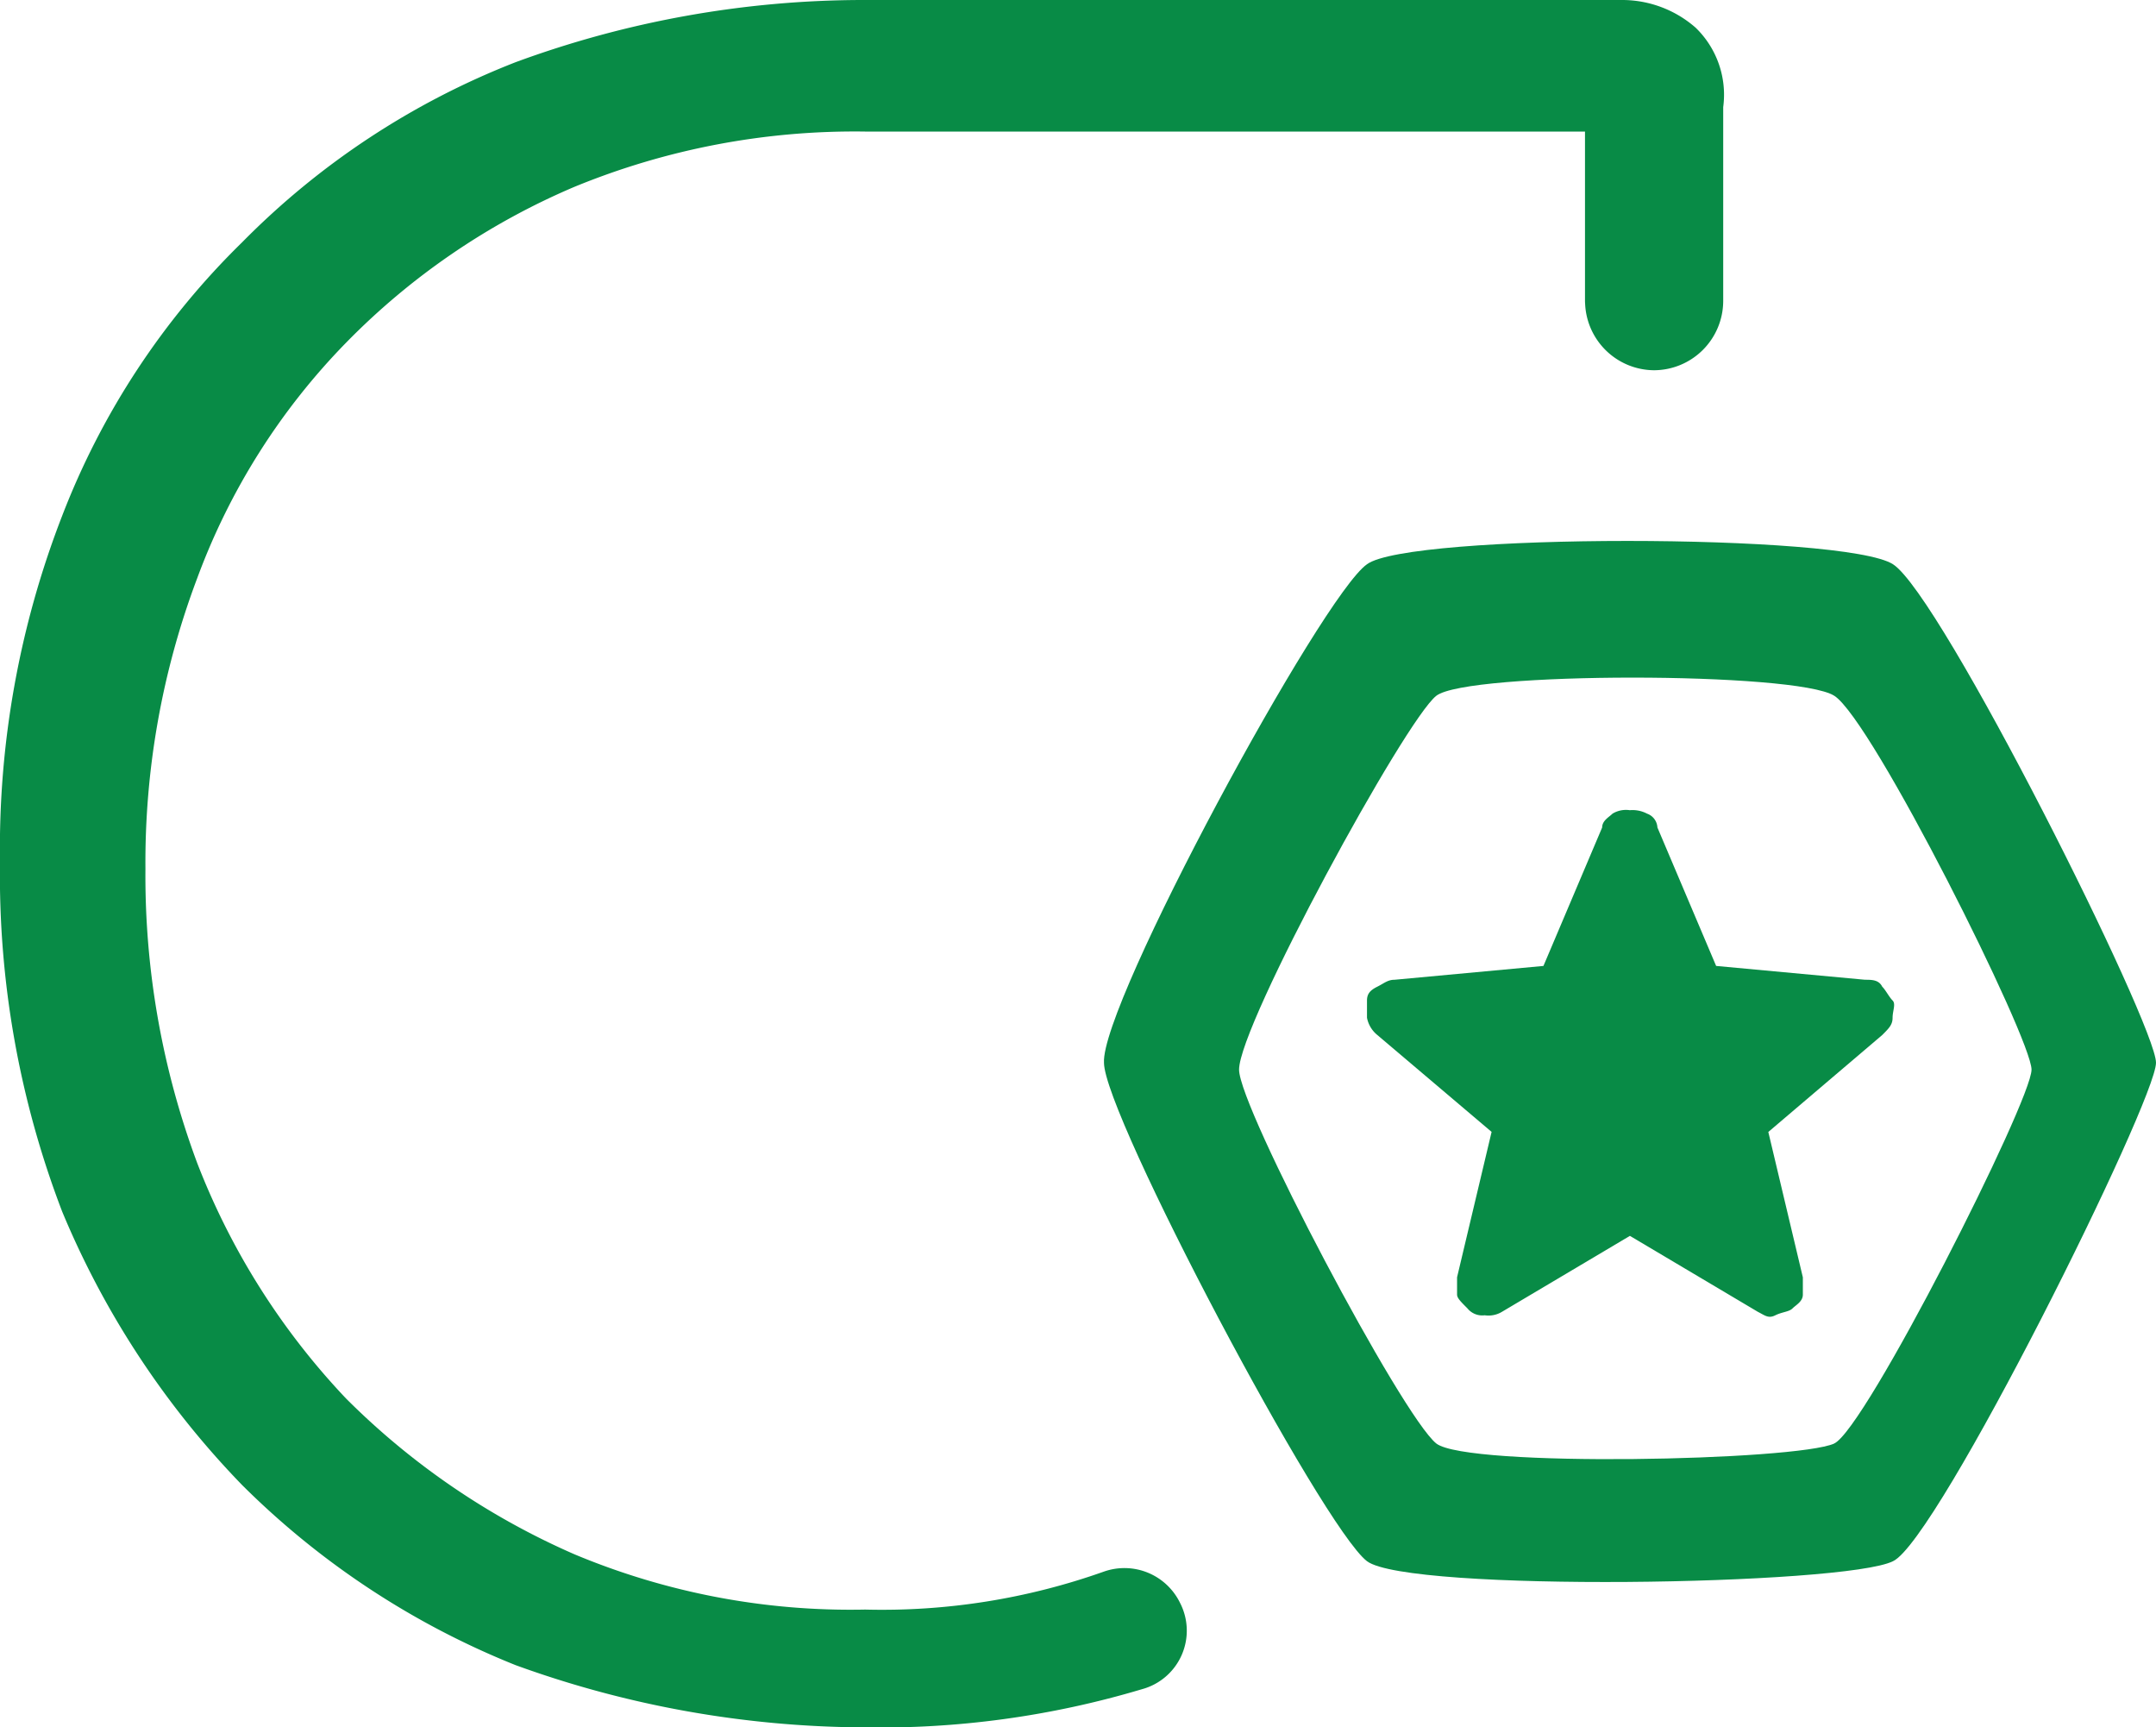
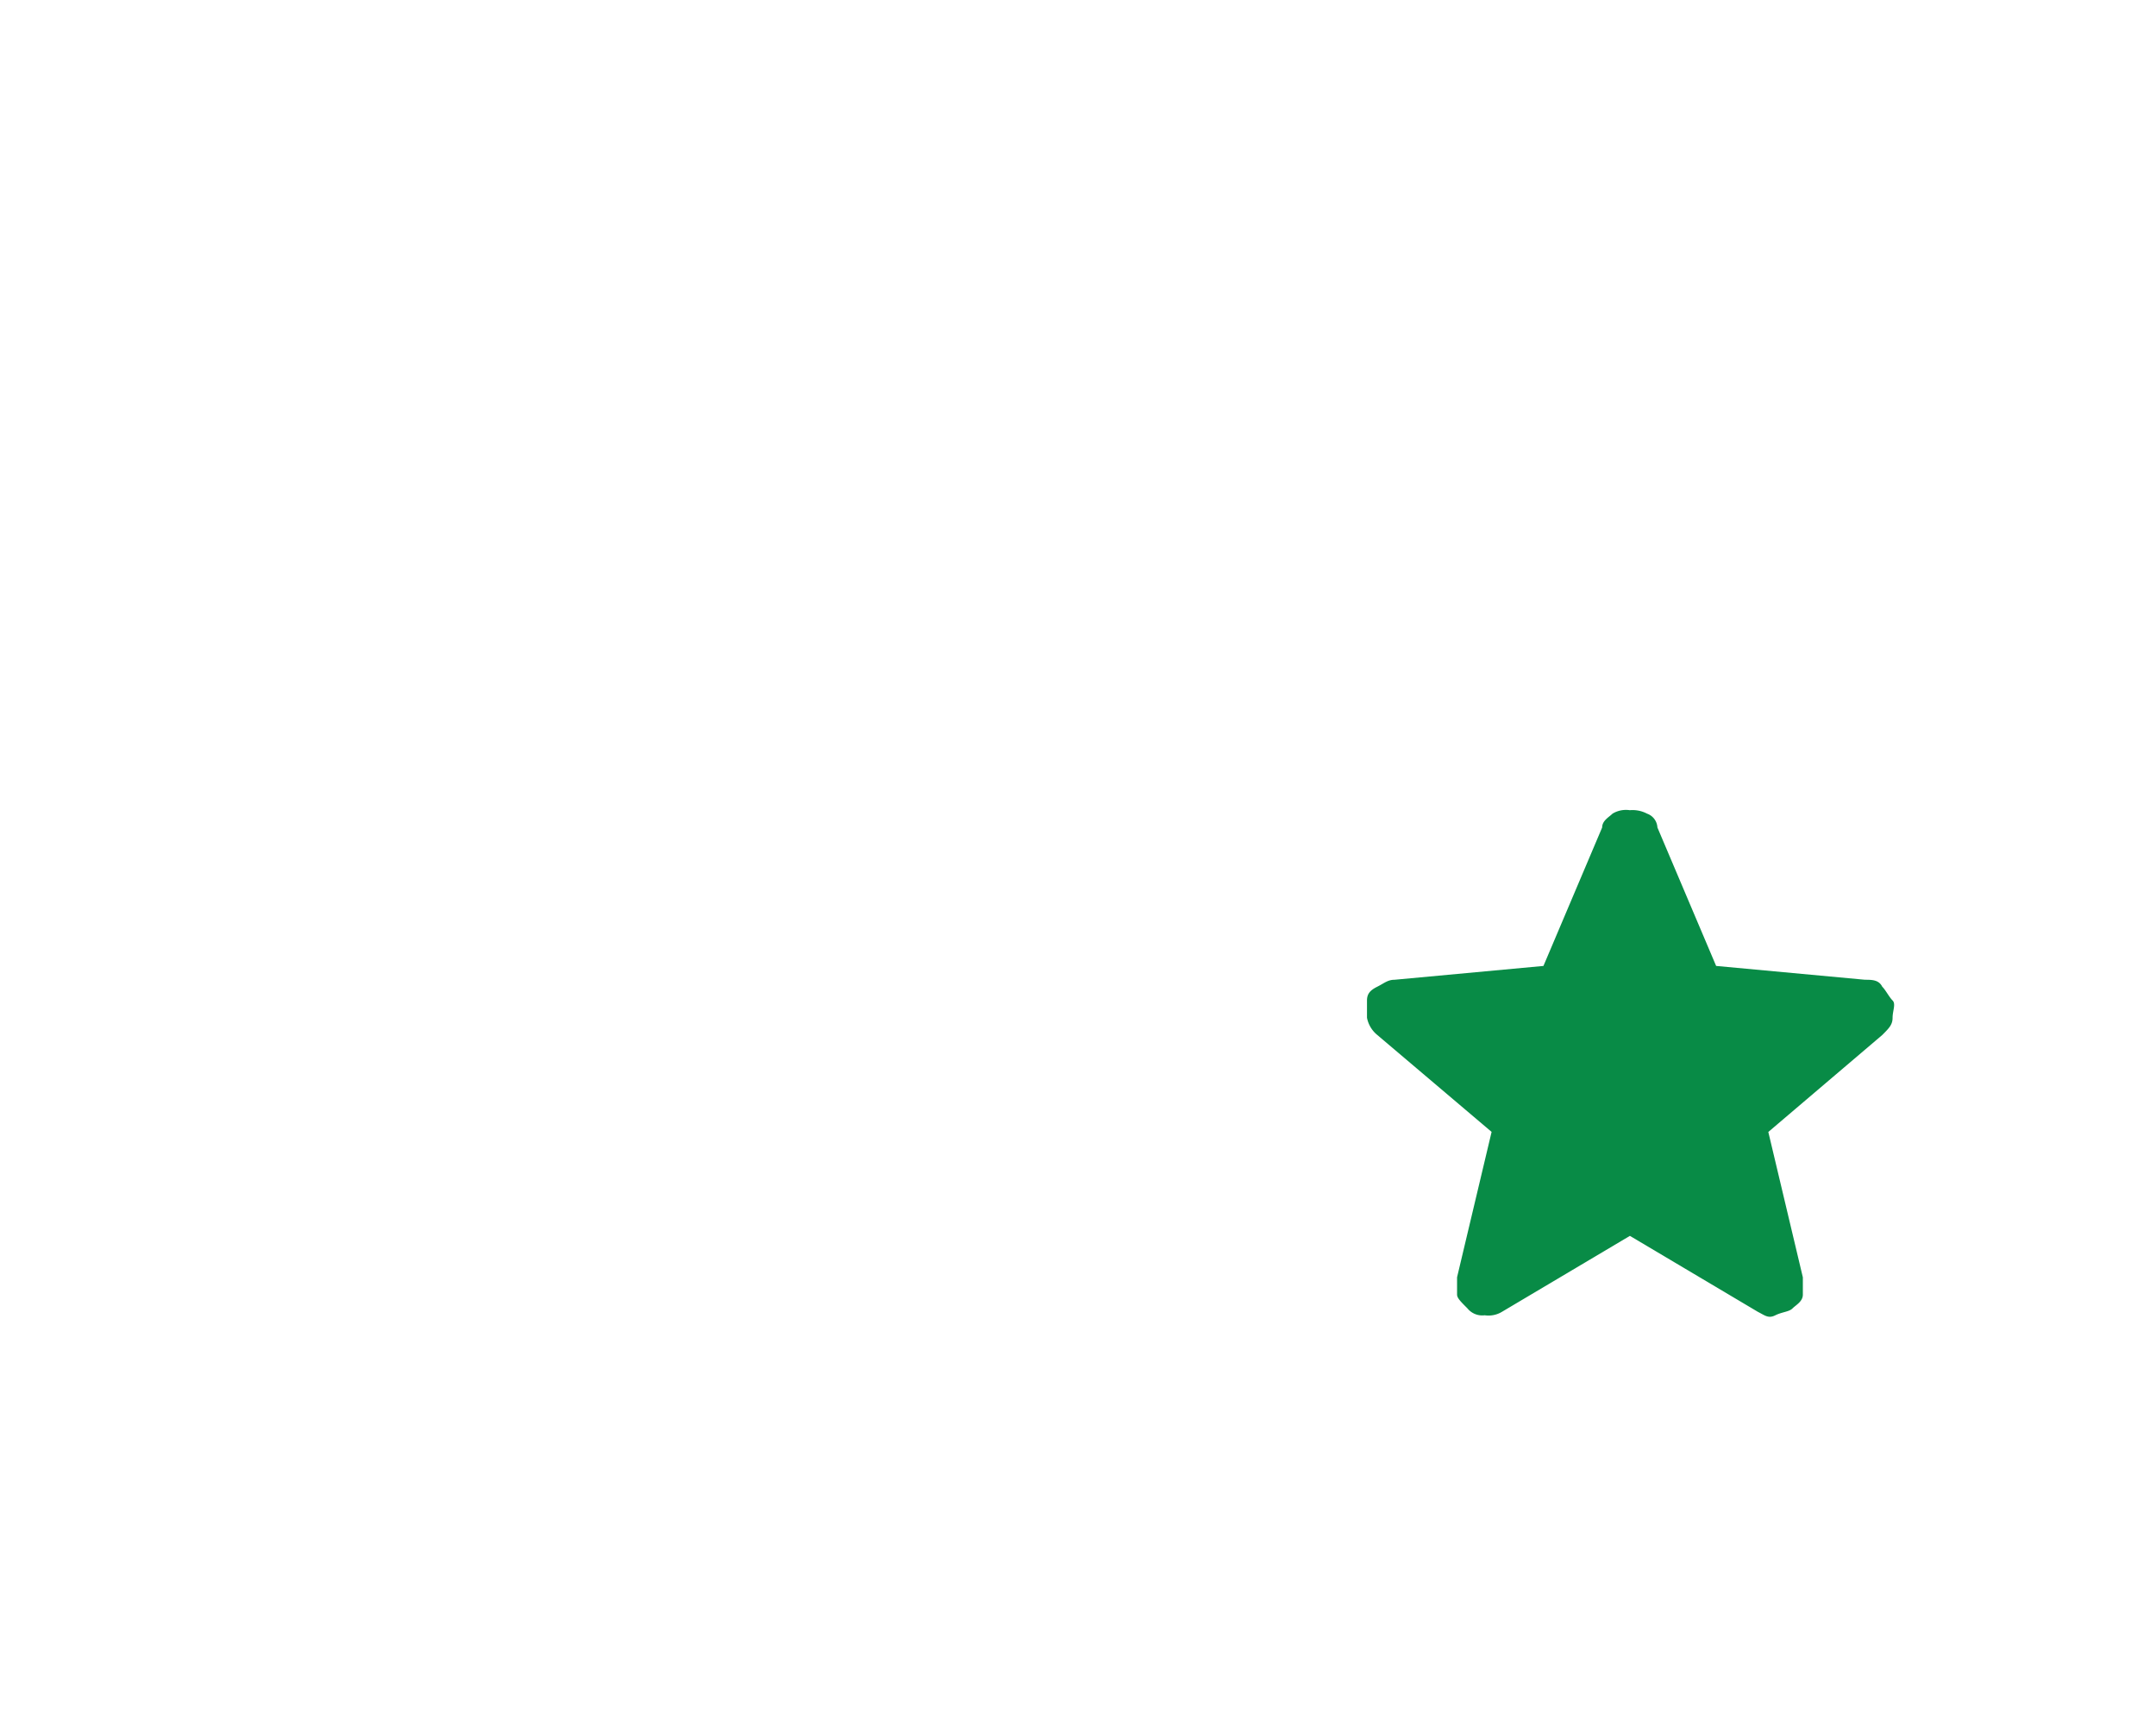
<svg xmlns="http://www.w3.org/2000/svg" width="62.425" height="50">
  <g fill="#088b46">
-     <path d="M45.892 8.818v-5.01H25.05a21.35 21.35 0 0 0-8.417 1.6A20.4 20.4 0 0 0 10.02 9.92a19.3 19.3 0 0 0-4.309 6.814 23.3 23.3 0 0 0-1.5 8.417 23.8 23.8 0 0 0 1.5 8.517 20.8 20.8 0 0 0 4.309 6.814 21.5 21.5 0 0 0 6.613 4.509 20.7 20.7 0 0 0 8.417 1.6 19.2 19.2 0 0 0 6.914-1.1 1.79 1.79 0 0 1 2.2.9 1.755 1.755 0 0 1-1.1 2.505A26.5 26.5 0 0 1 24.95 50a29.9 29.9 0 0 1-10.02-1.8 23.7 23.7 0 0 1-7.916-5.21A25.3 25.3 0 0 1 1.8 35.07 27.2 27.2 0 0 1 0 24.95a26.6 26.6 0 0 1 1.8-10.02 22.24 22.24 0 0 1 5.21-7.916A22.7 22.7 0 0 1 14.93 1.8 29.2 29.2 0 0 1 24.95 0h22.044a3.23 3.23 0 0 1 2.1.8 2.7 2.7 0 0 1 .8 2.3v5.617a2.01 2.01 0 0 1-2 2 2.01 2.01 0 0 1-2-2Z" data-name="Pfad 491" />
-     <path d="M54.81 16.333c-1.4-.9-14.028-.9-15.23 0-1.3.9-7.715 12.725-7.615 14.429 0 1.5 6.313 13.427 7.615 14.429 1.2.9 13.828.7 15.23 0 1.3-.6 7.615-13.327 7.615-14.429s-6.212-13.528-7.615-14.429m-1.7 25.451c-1.1.5-10.621.7-11.523 0-1-.8-5.711-9.719-5.711-10.822 0-1.3 4.81-10.12 5.711-10.822s10.421-.7 11.523 0 5.711 9.92 5.711 10.822-4.813 10.421-5.715 10.822Z" data-name="Pfad 492" />
    <path d="m47.195 35.772-3.707 2.2a.75.75 0 0 1-.5.1.55.55 0 0 1-.5-.2c-.2-.2-.3-.3-.3-.4v-.5l1-4.208-3.308-2.804a.85.85 0 0 1-.3-.5v-.5c0-.2.1-.3.3-.4s.3-.2.5-.2l4.309-.4 1.7-4.008c0-.2.2-.3.3-.4a.75.75 0 0 1 .5-.1.9.9 0 0 1 .5.1.45.45 0 0 1 .3.4l1.7 4.008 4.309.4c.2 0 .4 0 .5.2.1.1.2.3.3.4s0 .3 0 .5-.1.3-.3.5L51.2 32.766l1 4.208v.5c0 .2-.2.3-.3.4s-.3.1-.5.2-.3 0-.5-.1l-3.707-2.2Z" data-name="Pfad 493" />
  </g>
</svg>